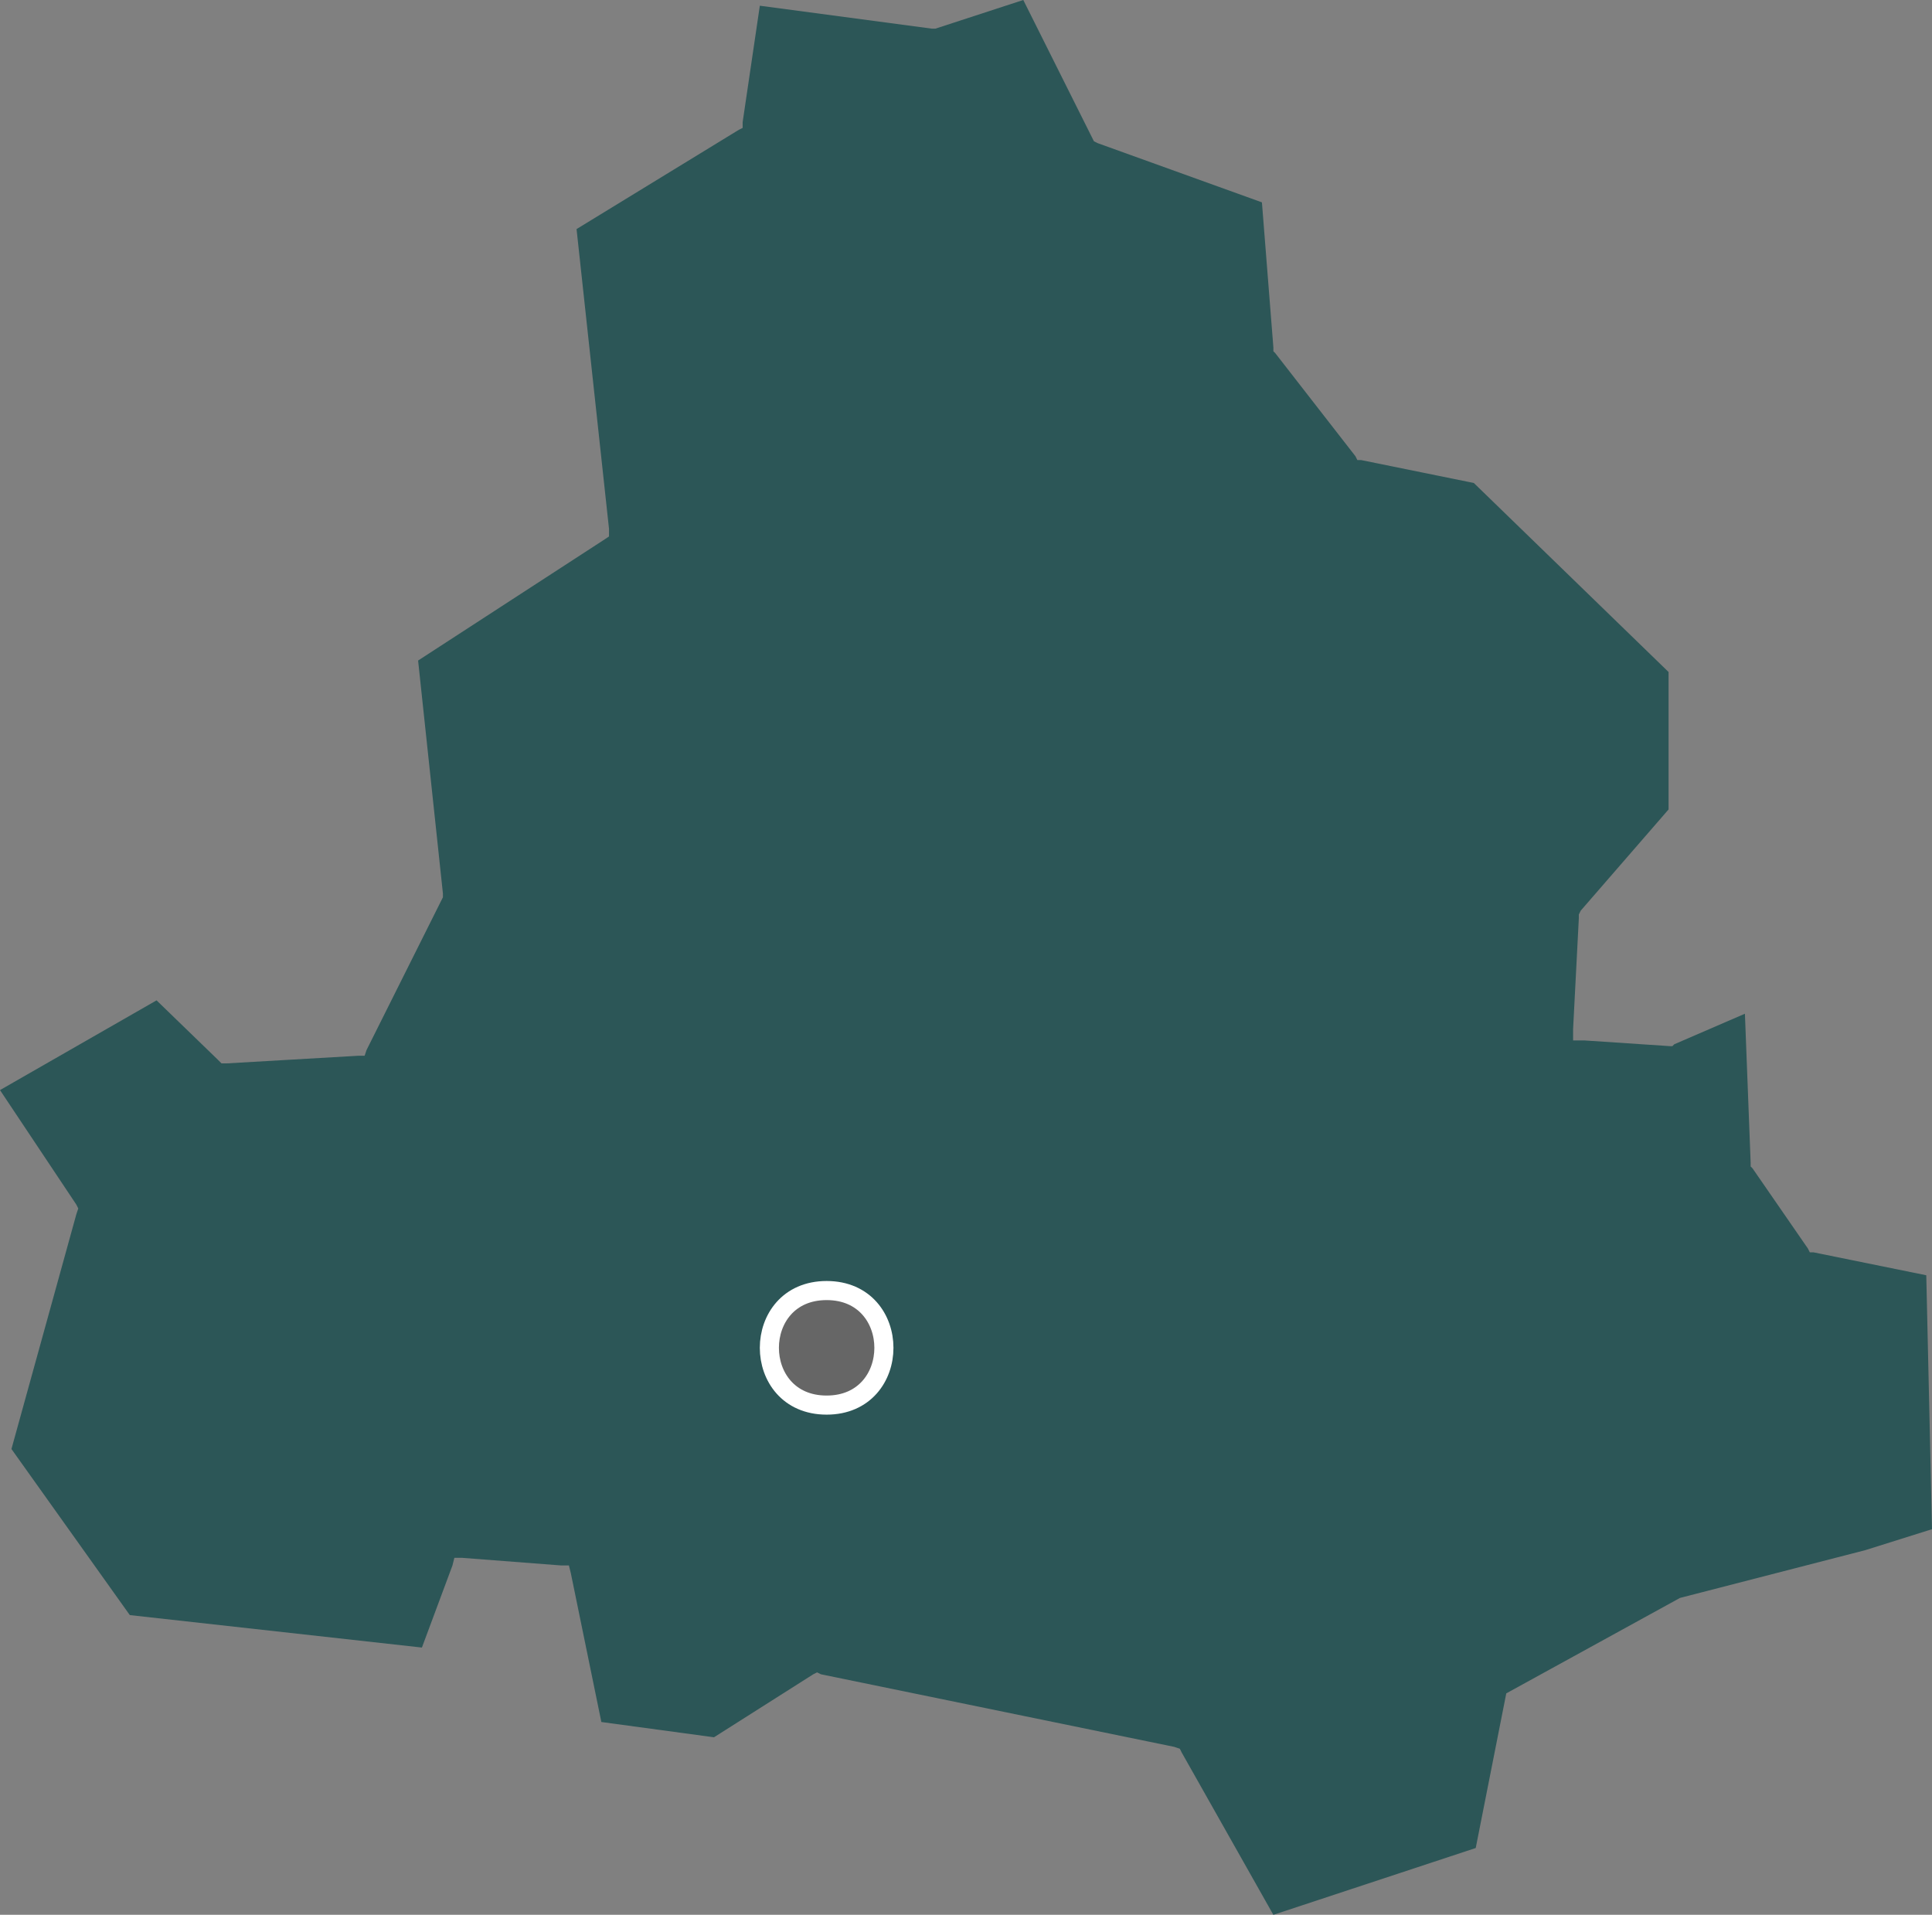
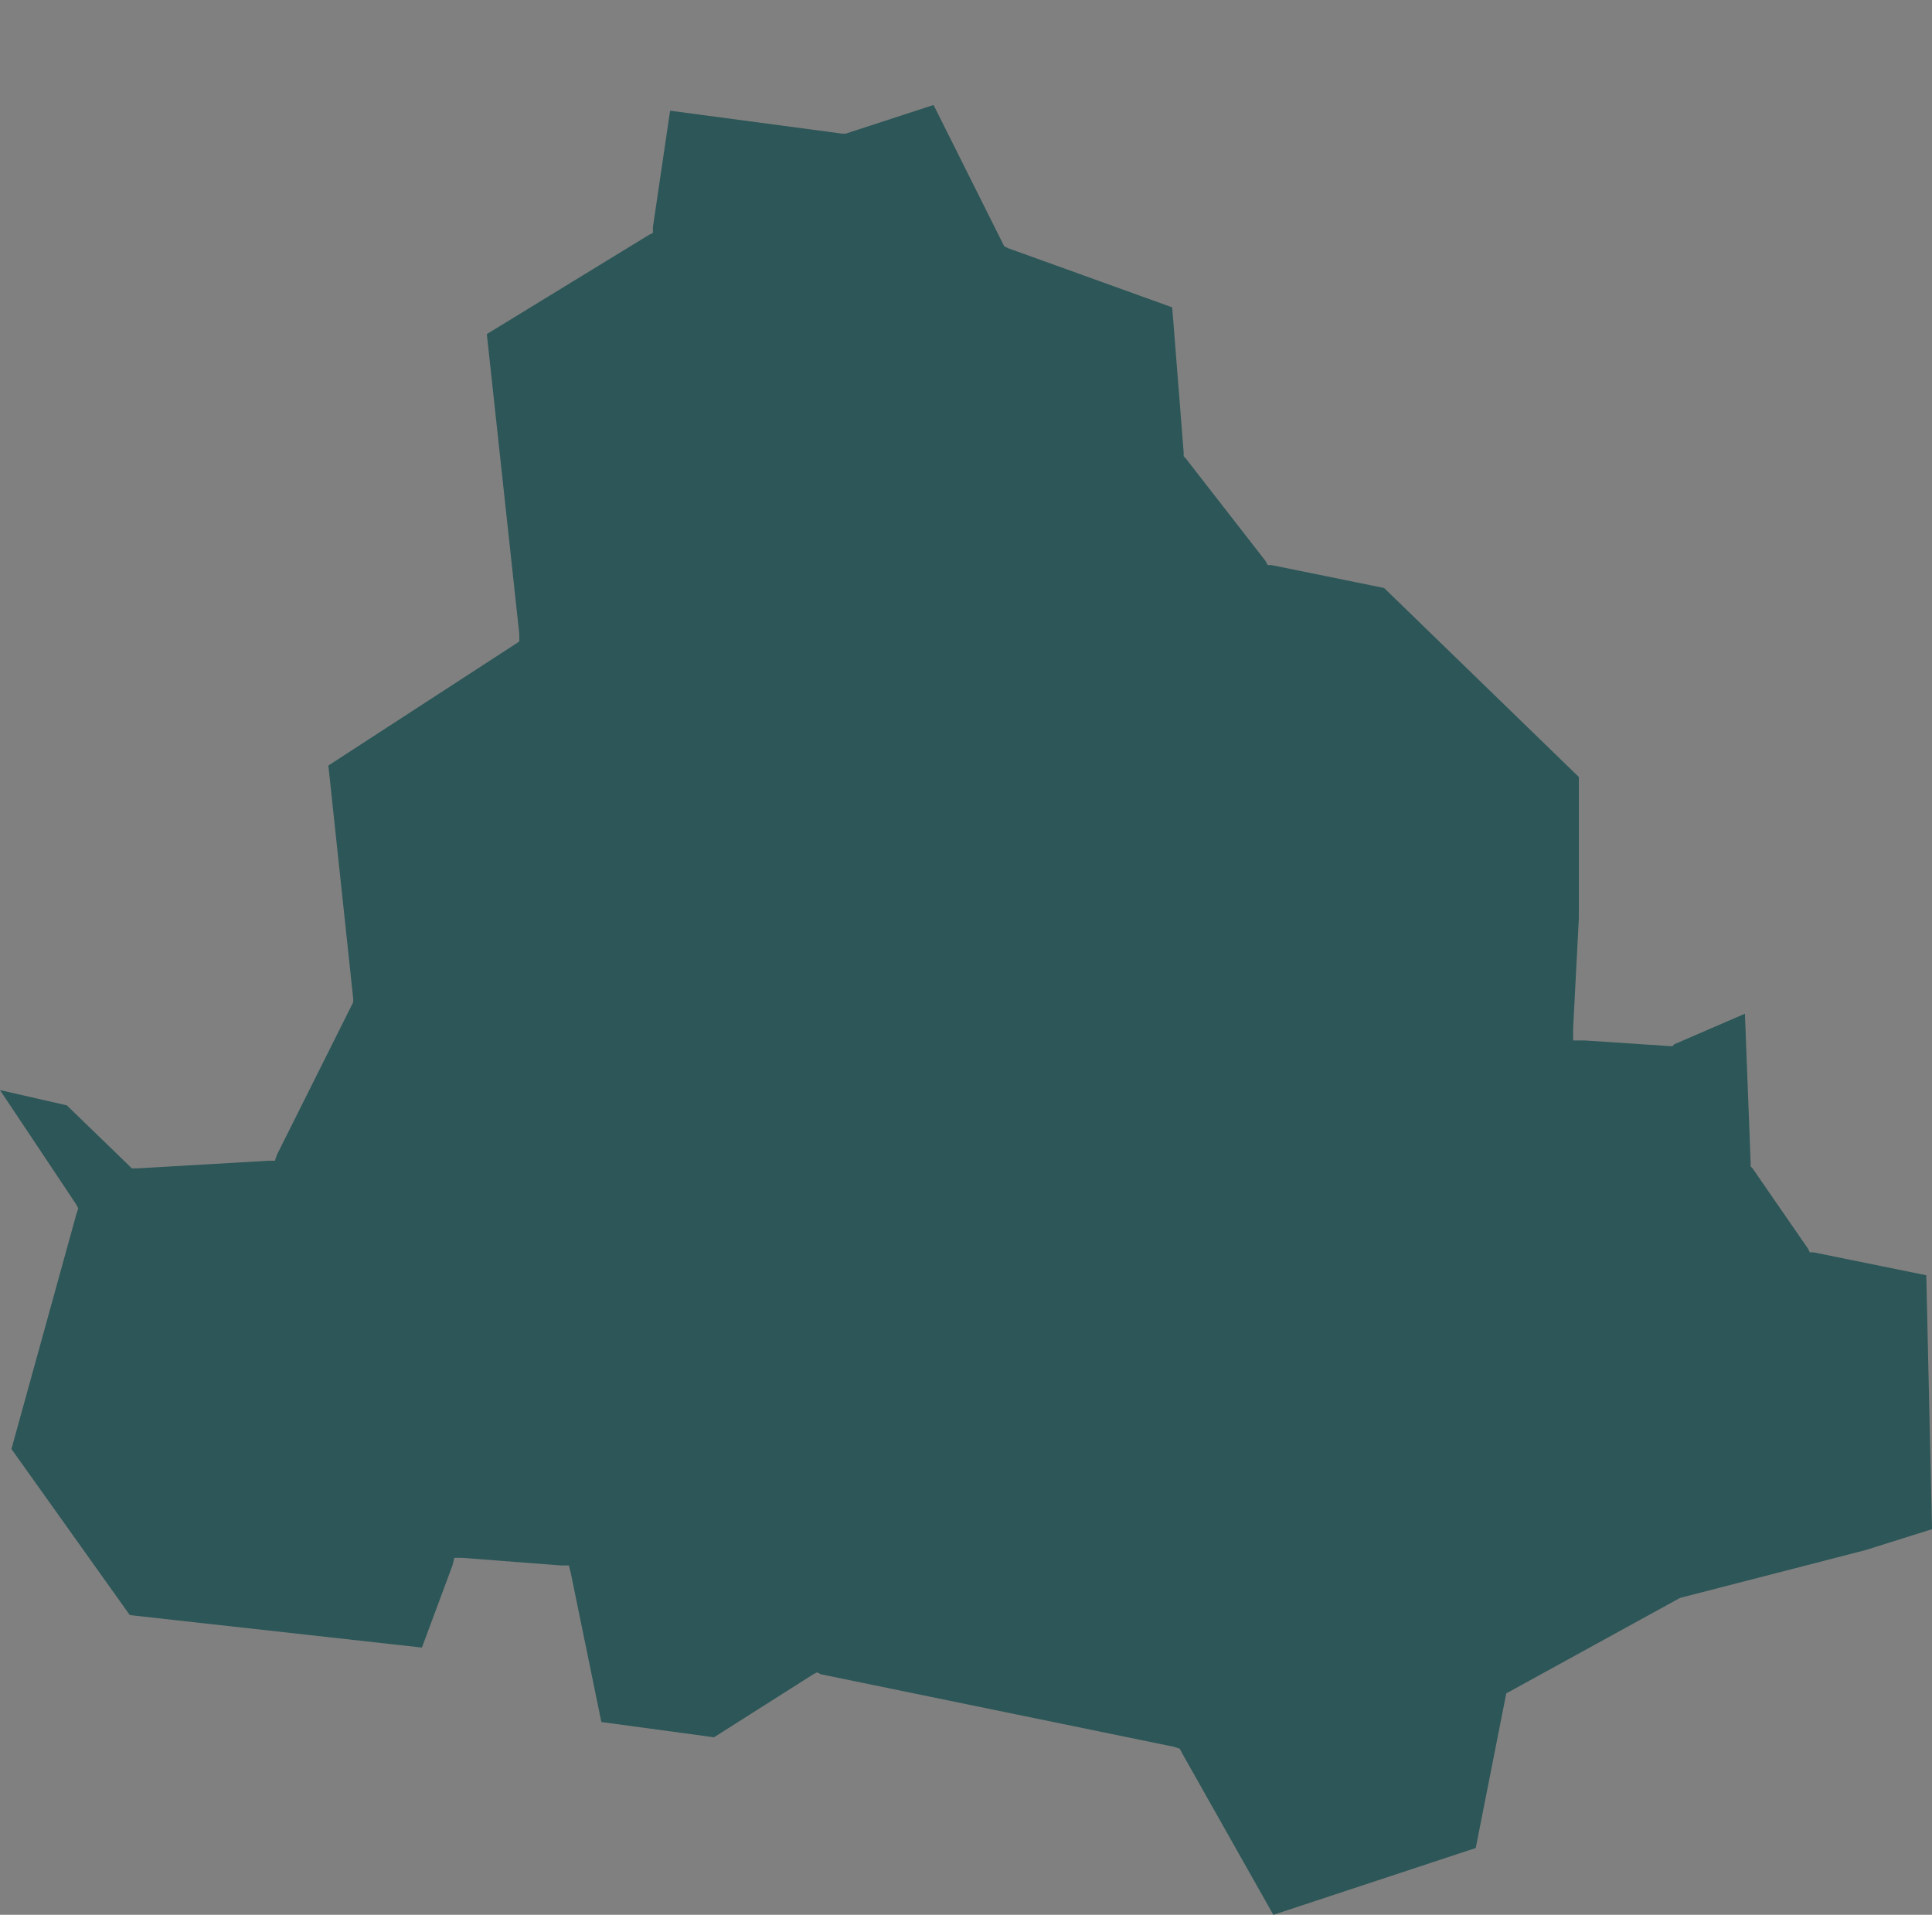
<svg xmlns="http://www.w3.org/2000/svg" id="_Слой_2" data-name="Слой 2" viewBox="0 0 101.2 100.3">
  <rect x="0" y="0" width="101.2" height="100.3" fill="#808080" stroke="none" />
  <defs>
    <style> .cls-1 { fill: #666; stroke: #fff; stroke-miterlimit: 1; } .cls-2 { fill: #174b4c; fill-rule: evenodd; opacity: .8; stroke-width: 0px; } </style>
  </defs>
  <g id="_Слой_1-2" data-name="Слой 1">
-     <path class="cls-2" d="M66.7,100.3l10.6-3.5,1.6-8.1,9.1-5,9.7-2.5,3.5-1.1-.3-13.3-5.9-1.2h-.2l-.1-.2-2.9-4.2-.1-.1v-.2l-.3-7.8-3.7,1.6-.1.1h-.1l-4.5-.3h-.6v-.6l.3-5.8v-.2l.1-.2,4.6-5.3v-7.2l-10.2-9.9-5.9-1.2h-.2l-.1-.2-4.2-5.4-.1-.1v-.2l-.6-7.6-8.6-3.1-.2-.1-.1-.2-3.6-7.2-4.6,1.5h-.2l-9-1.2-.9,6.1v.3l-.2.1-8.5,5.2,1.7,15.7v.4l-.3.2-9.7,6.3,1.3,12.2v.2l-.1.2-3.9,7.8-.1.3h-.3l-6.9.4h-.3l-.2-.2-3.2-3.1L0,57.1l4,6,.1.2-.1.3-3.4,12.3,6.2,8.7,15.3,1.7,1.6-4.3.1-.4h.4l5.2.4h.4l.1.4,1.6,7.8,5.9.8,5.2-3.3.2-.1.2.1,18.5,3.8.3.1.1.2,4.8,8.5Z" />
-     <path class="cls-1" d="M43.3,67.6c-4,0-4,6,0,6s4-6,0-6Z" />
+     <path class="cls-2" d="M66.7,100.3l10.6-3.5,1.6-8.1,9.1-5,9.7-2.5,3.5-1.1-.3-13.3-5.9-1.2h-.2l-.1-.2-2.9-4.2-.1-.1v-.2l-.3-7.8-3.7,1.6-.1.1h-.1l-4.5-.3h-.6v-.6l.3-5.8v-.2v-7.2l-10.2-9.9-5.9-1.2h-.2l-.1-.2-4.2-5.4-.1-.1v-.2l-.6-7.6-8.6-3.1-.2-.1-.1-.2-3.6-7.2-4.6,1.5h-.2l-9-1.2-.9,6.1v.3l-.2.1-8.5,5.2,1.7,15.7v.4l-.3.2-9.7,6.3,1.3,12.2v.2l-.1.2-3.9,7.8-.1.3h-.3l-6.9.4h-.3l-.2-.2-3.2-3.1L0,57.1l4,6,.1.2-.1.3-3.4,12.3,6.2,8.7,15.3,1.7,1.6-4.3.1-.4h.4l5.2.4h.4l.1.4,1.6,7.8,5.9.8,5.2-3.3.2-.1.2.1,18.5,3.8.3.1.1.2,4.8,8.5Z" />
  </g>
</svg>